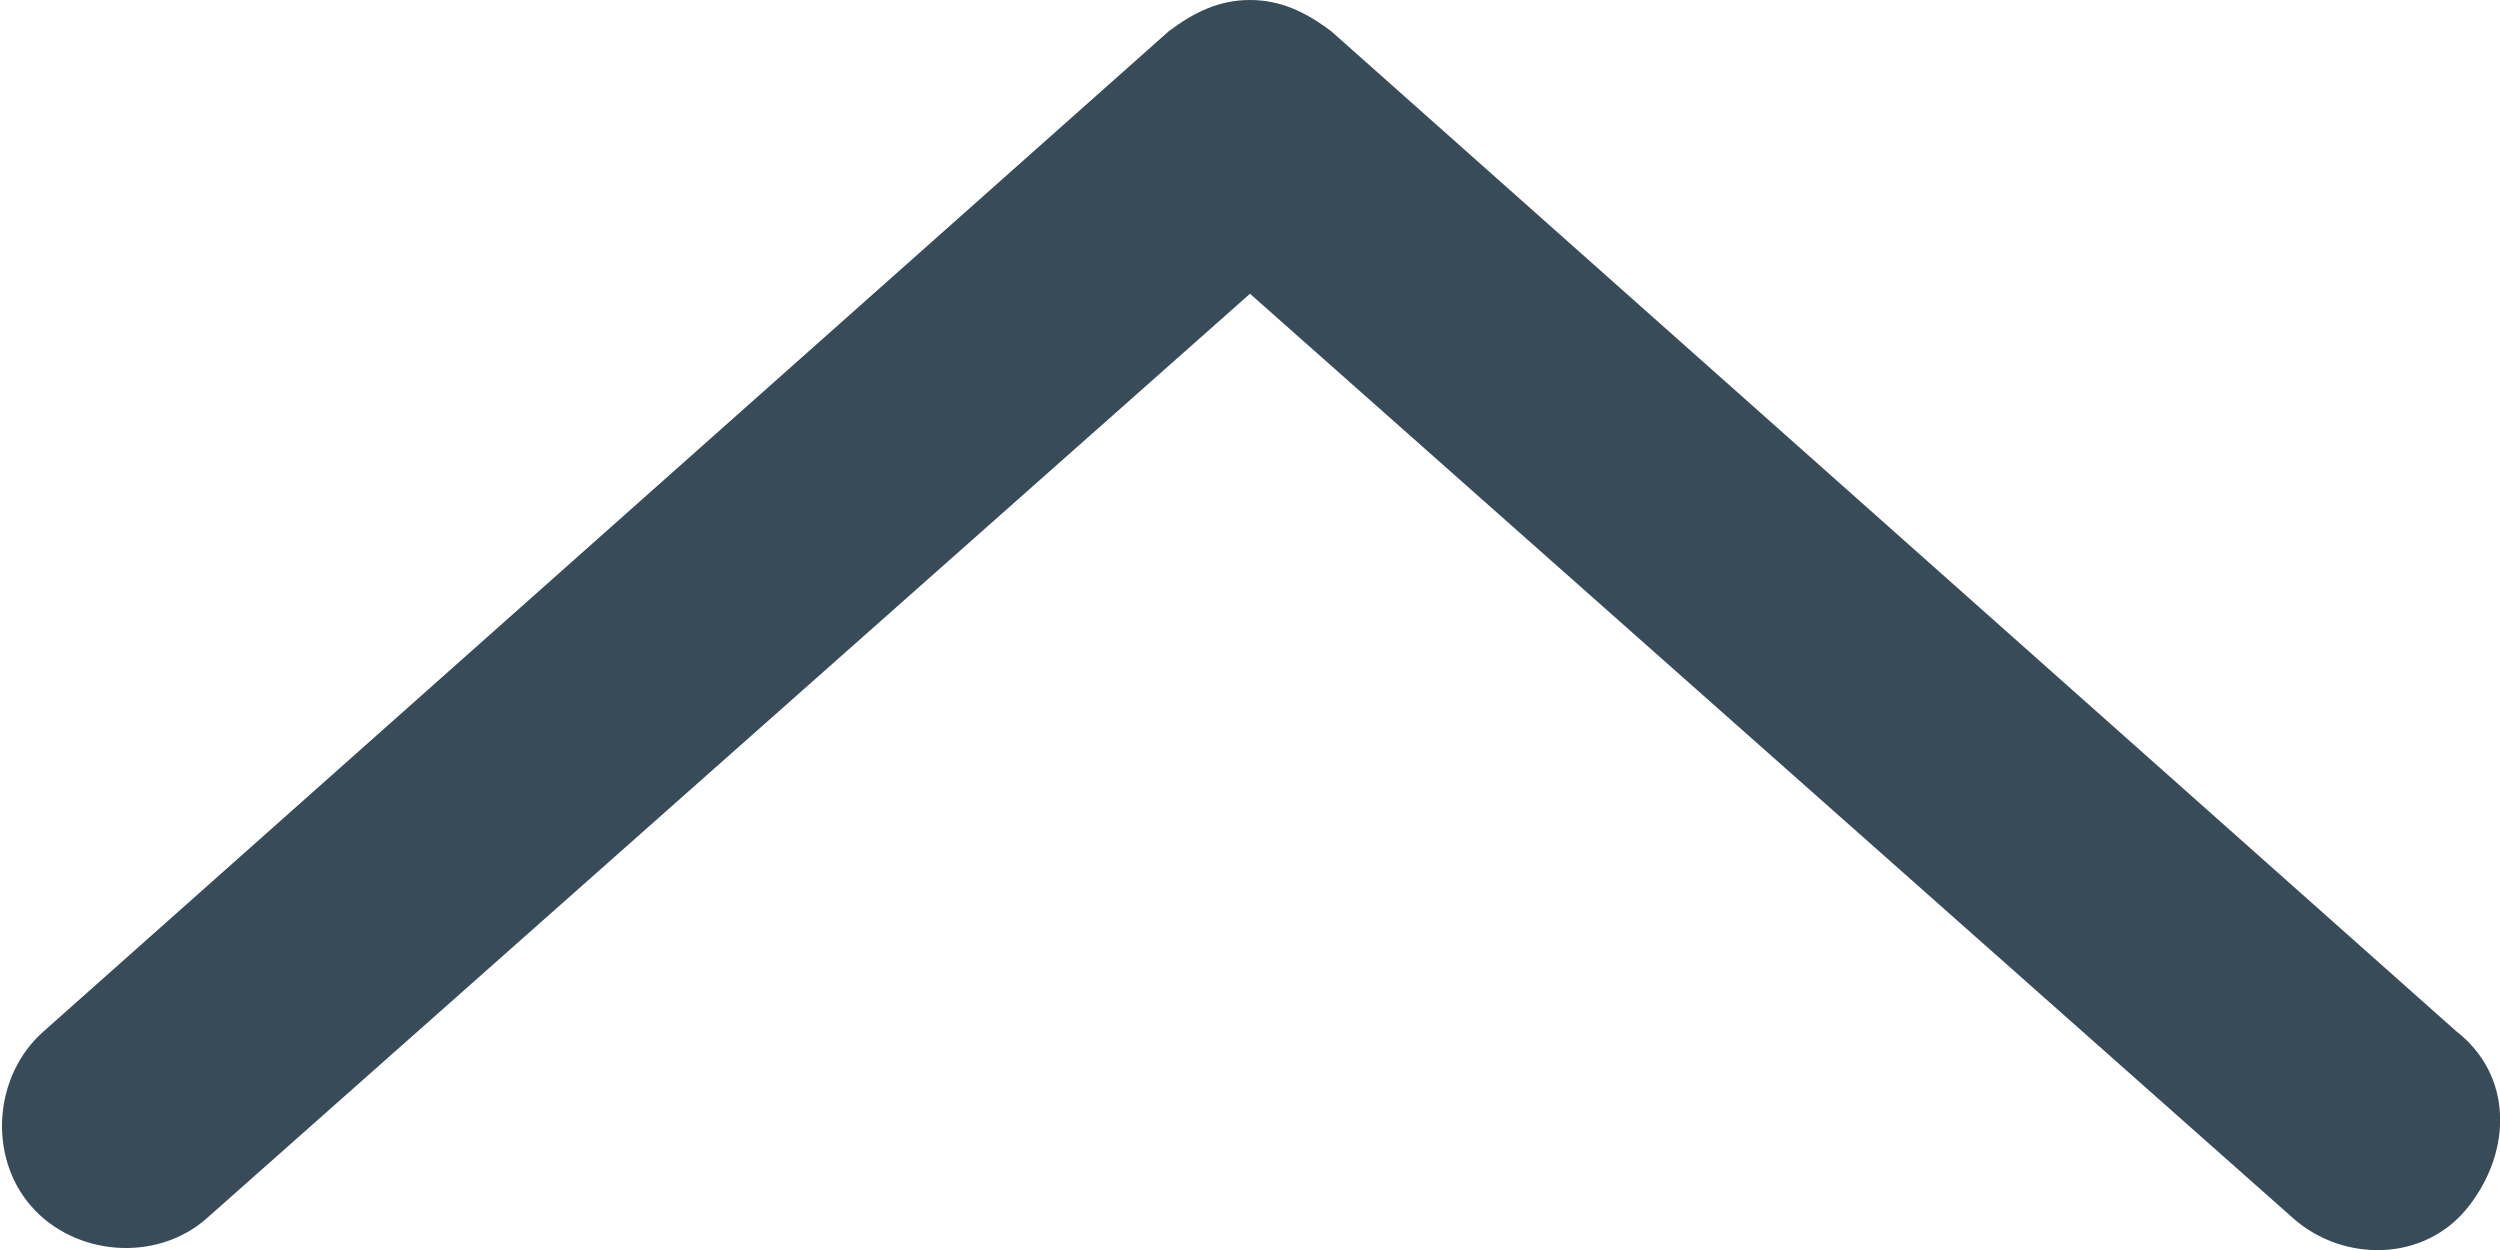
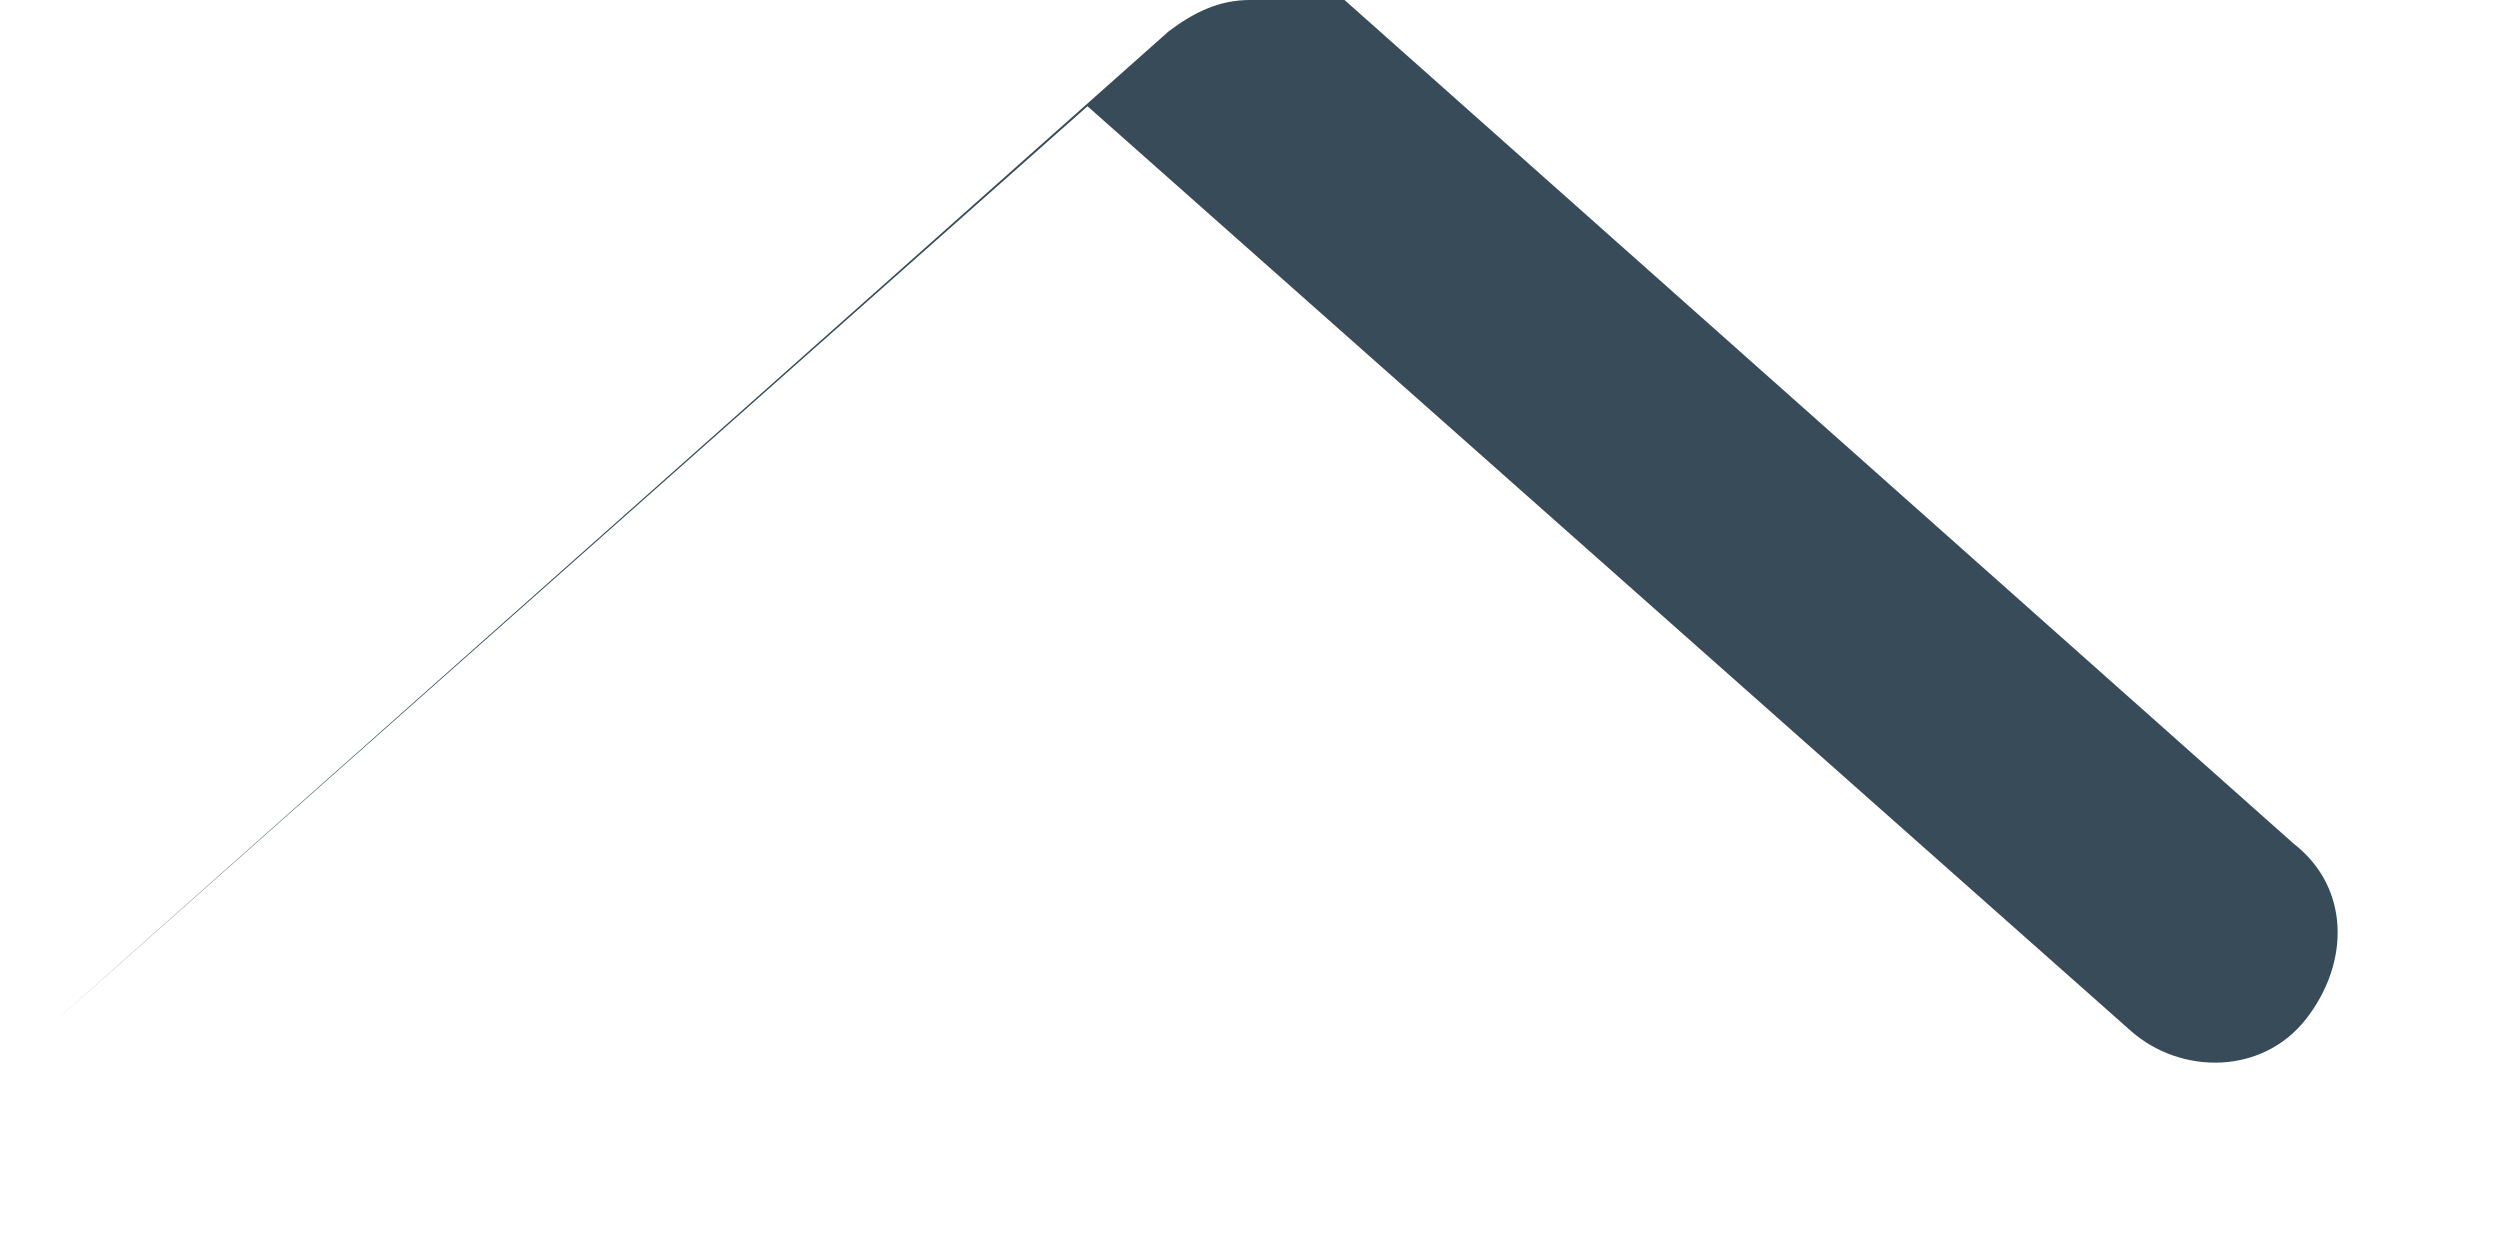
<svg xmlns="http://www.w3.org/2000/svg" viewBox="0 0 40 20" width="40" height="20">
  <title>arrow-dark-01-svg</title>
  <style>		.s0 { fill: #374b58 } 	</style>
-   <path id="Layer" class="s0" d="m20 0c-0.5 0-0.9 0.2-1.3 0.5l-18 16c-0.8 0.7-0.9 2-0.2 2.8 0.7 0.8 2 0.9 2.8 0.2l16.7-14.8 16.7 14.8c0.8 0.7 2.1 0.7 2.8-0.2 0.7-0.9 0.7-2.1-0.2-2.8l-18-16c-0.4-0.3-0.8-0.5-1.3-0.5z" />
+   <path id="Layer" class="s0" d="m20 0c-0.5 0-0.9 0.2-1.3 0.5l-18 16l16.7-14.8 16.7 14.8c0.8 0.7 2.1 0.7 2.8-0.2 0.7-0.9 0.7-2.1-0.2-2.8l-18-16c-0.4-0.3-0.8-0.5-1.3-0.5z" />
</svg>